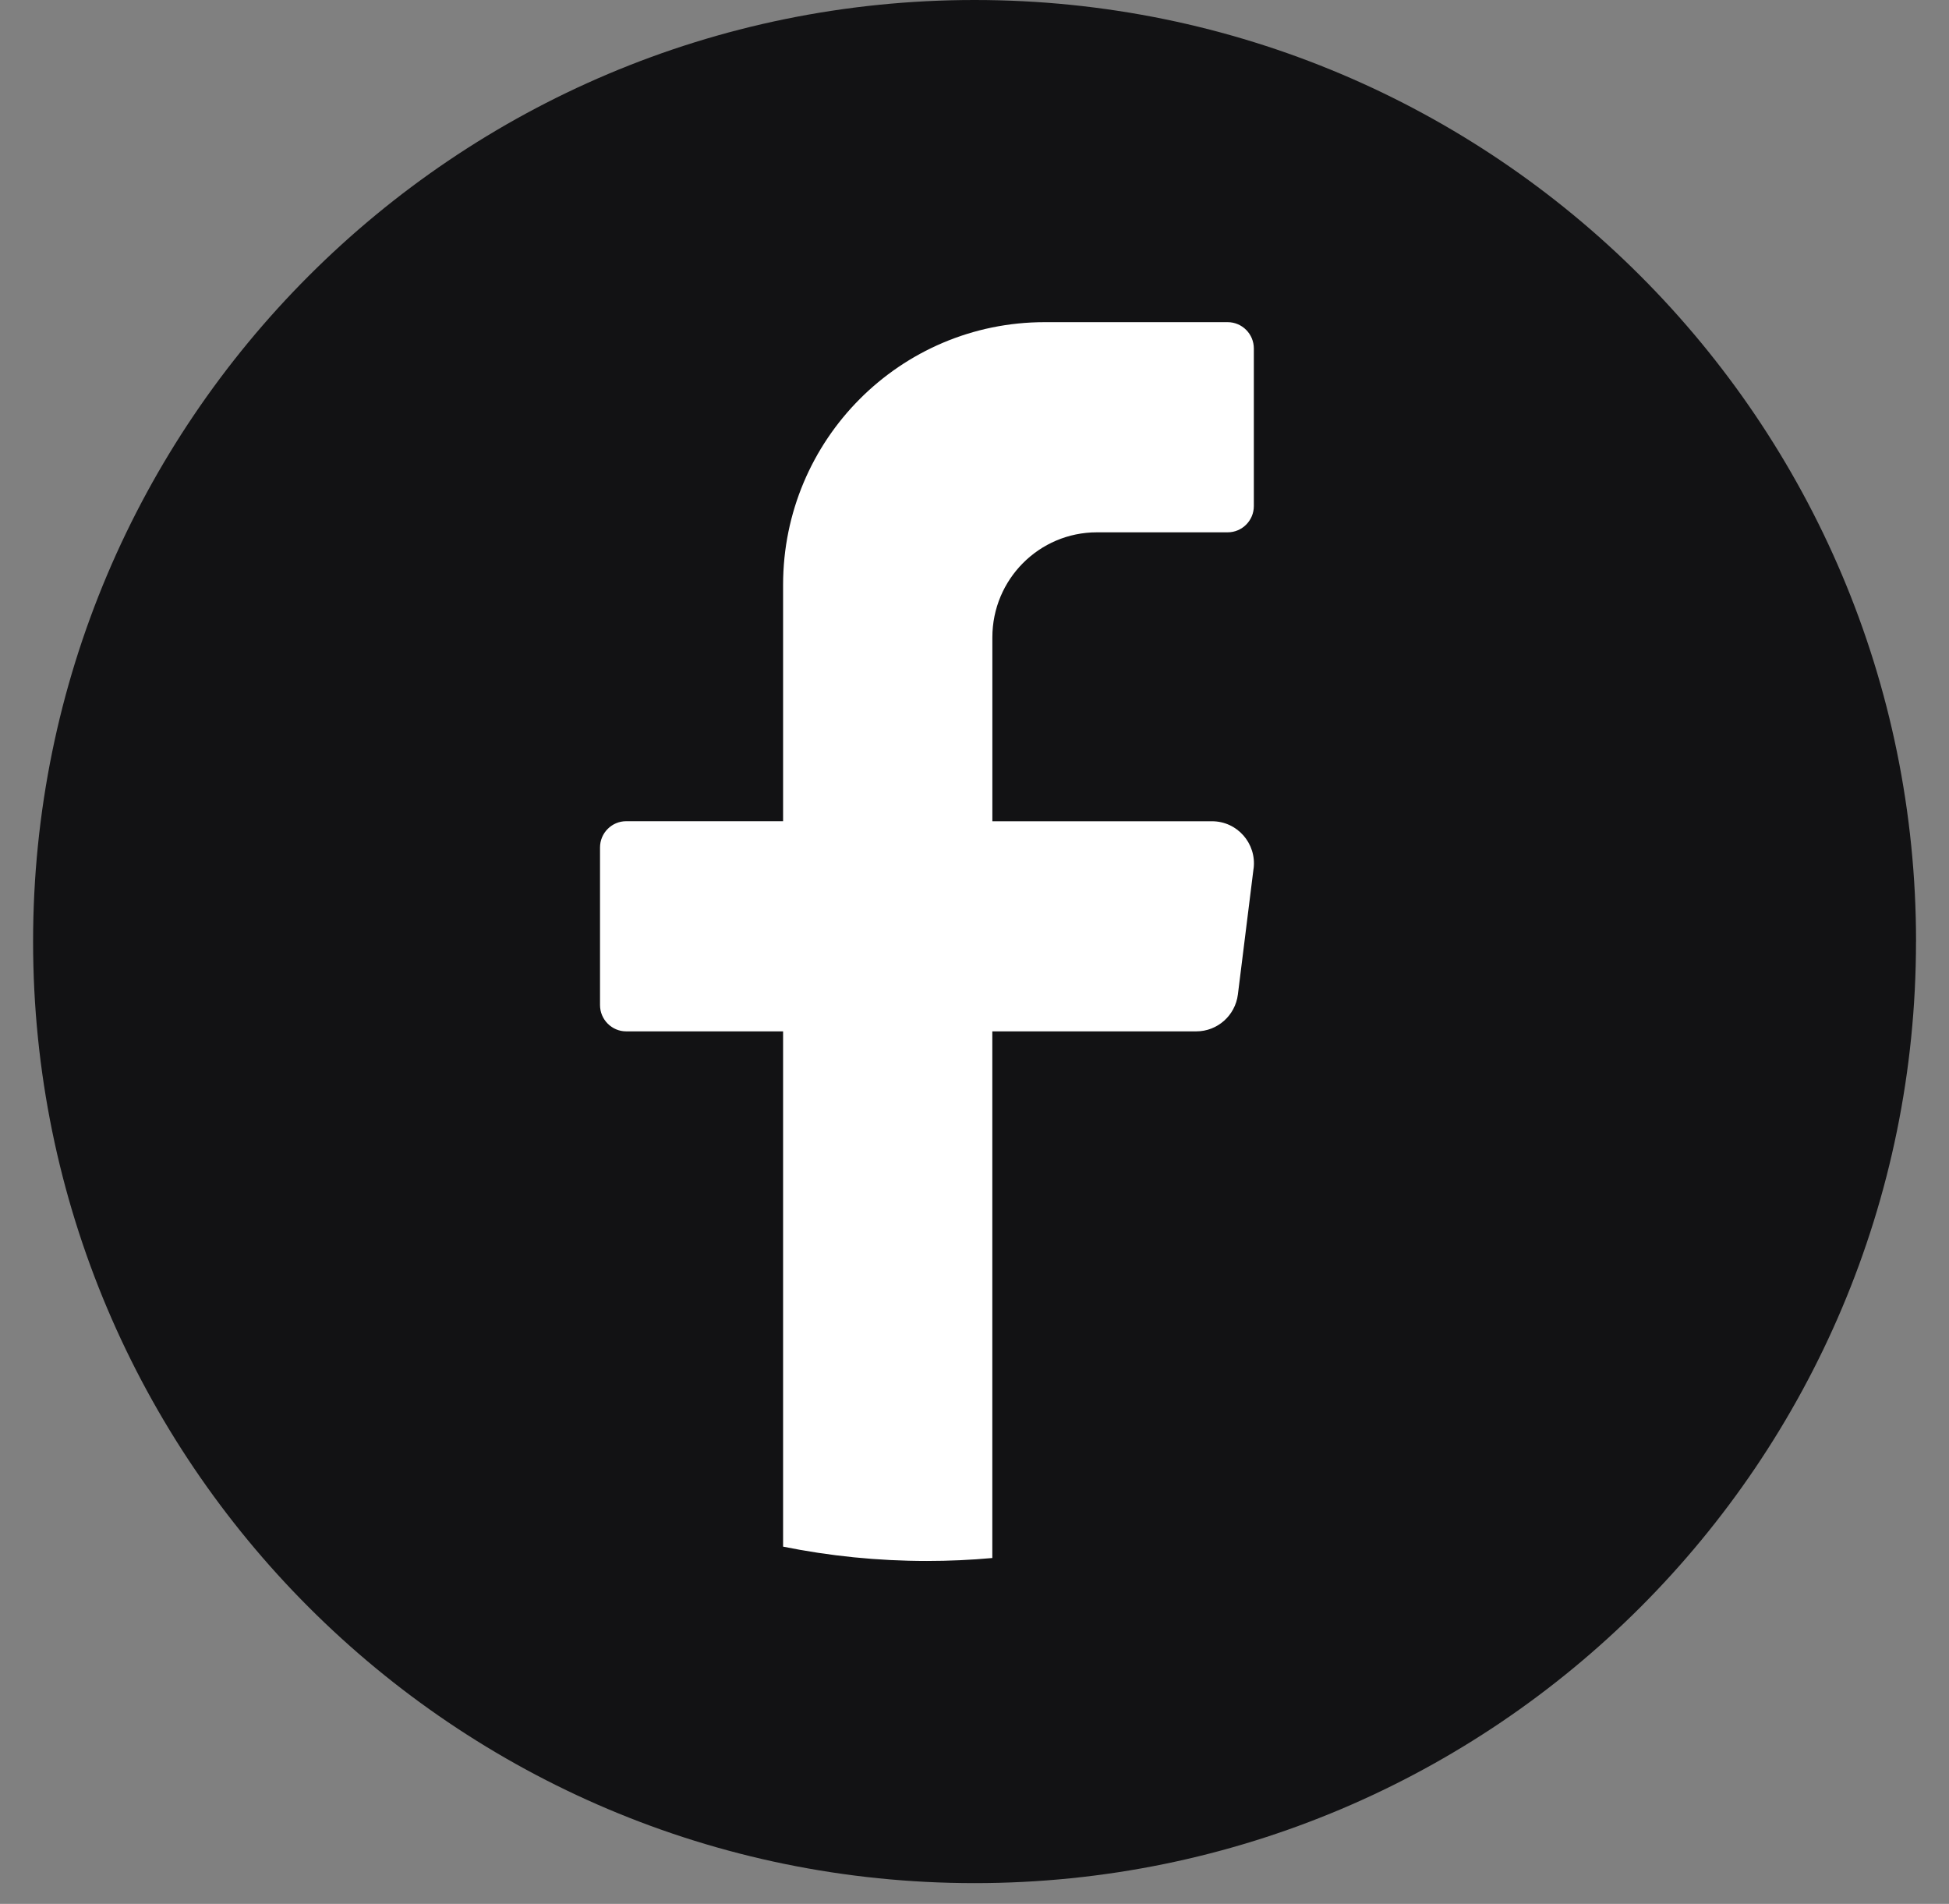
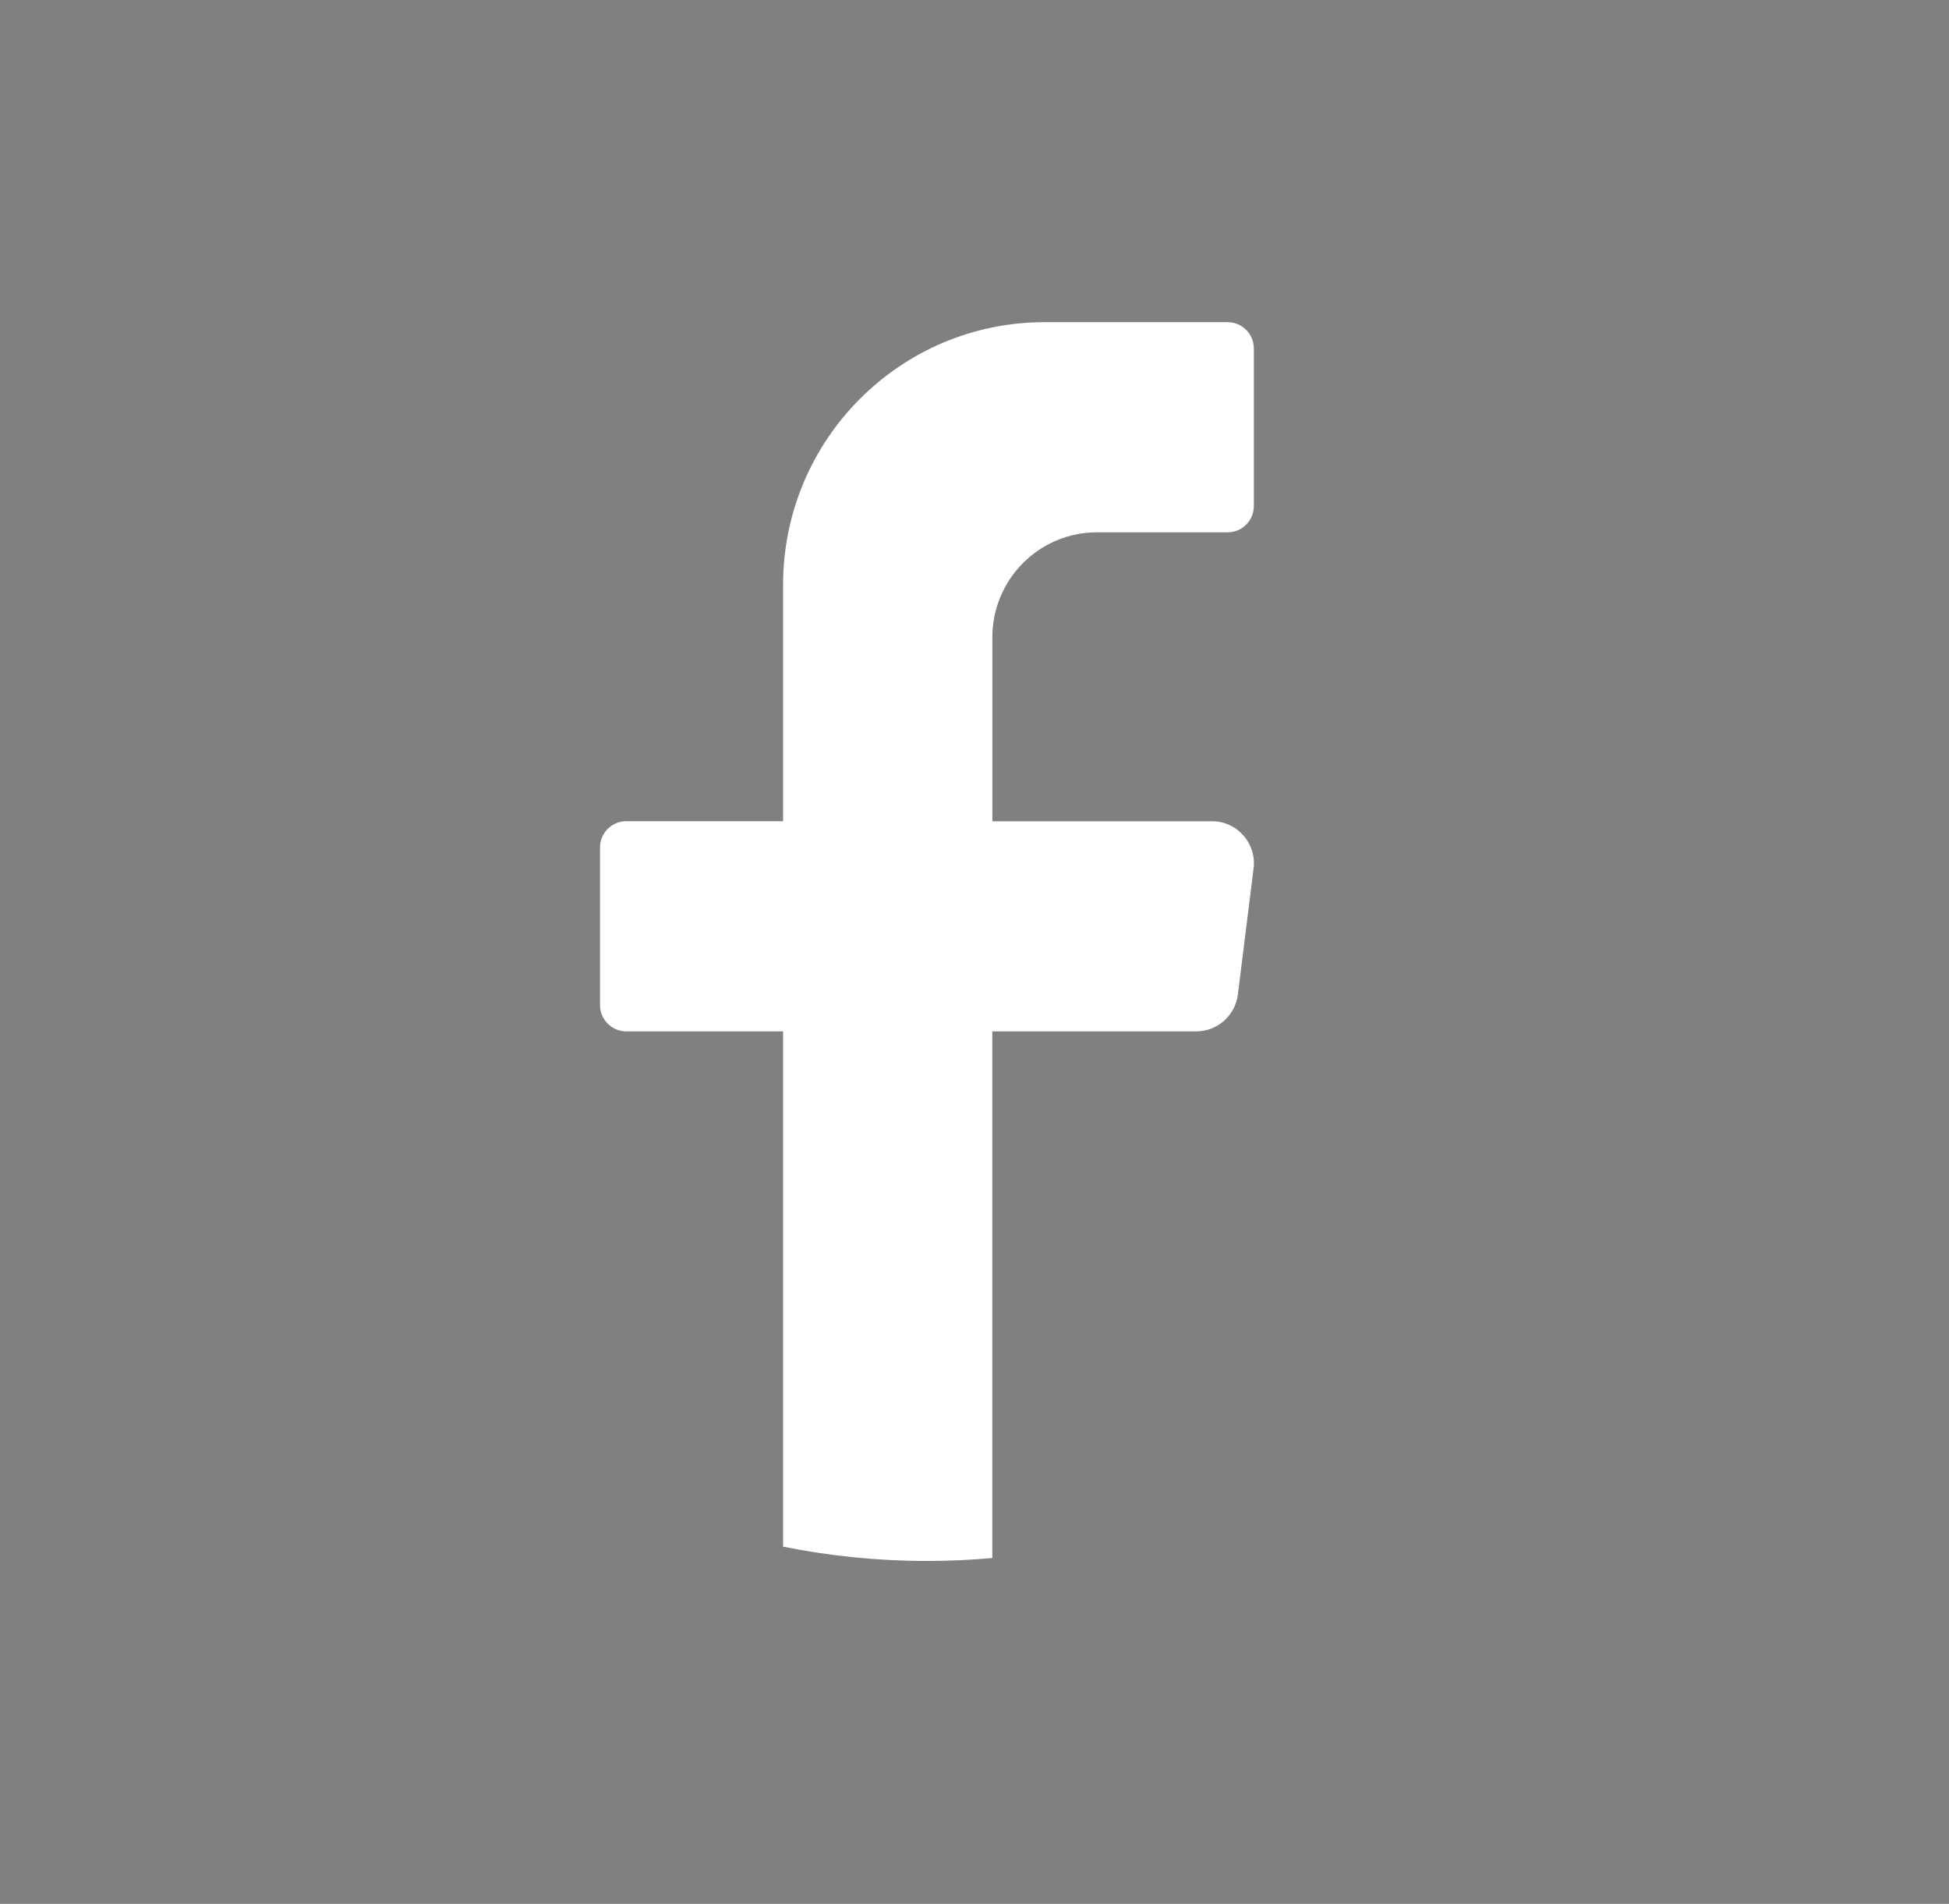
<svg xmlns="http://www.w3.org/2000/svg" width="43" height="42" viewBox="0 0 43 42" fill="none">
  <rect x="0" y="0" width="43" height="42" fill="#808080" stroke="none" />
-   <path d="M42.272 20.771C42.272 32.243 32.972 41.542 21.501 41.542C10.03 41.541 0.73 32.242 0.73 20.771C0.73 9.299 10.03 0 21.502 0C32.973 0 42.273 9.299 42.273 20.771H42.272Z" fill="#121214" />
  <path d="M27.657 19.159L27.311 21.938C27.253 22.402 26.86 22.752 26.393 22.752H21.893V34.37C21.418 34.413 20.937 34.435 20.451 34.435C19.364 34.435 18.302 34.326 17.277 34.119V22.752H13.815C13.498 22.752 13.238 22.491 13.238 22.172V18.695C13.238 18.376 13.498 18.116 13.815 18.116H17.277V12.901C17.277 9.701 19.86 7.107 23.048 7.107H27.086C27.404 7.107 27.663 7.368 27.663 7.687V11.164C27.663 11.483 27.404 11.743 27.086 11.743H24.201C22.927 11.743 21.894 12.78 21.894 14.061V18.117H26.74C27.297 18.117 27.726 18.606 27.658 19.16L27.657 19.159Z" fill="white" />
</svg>